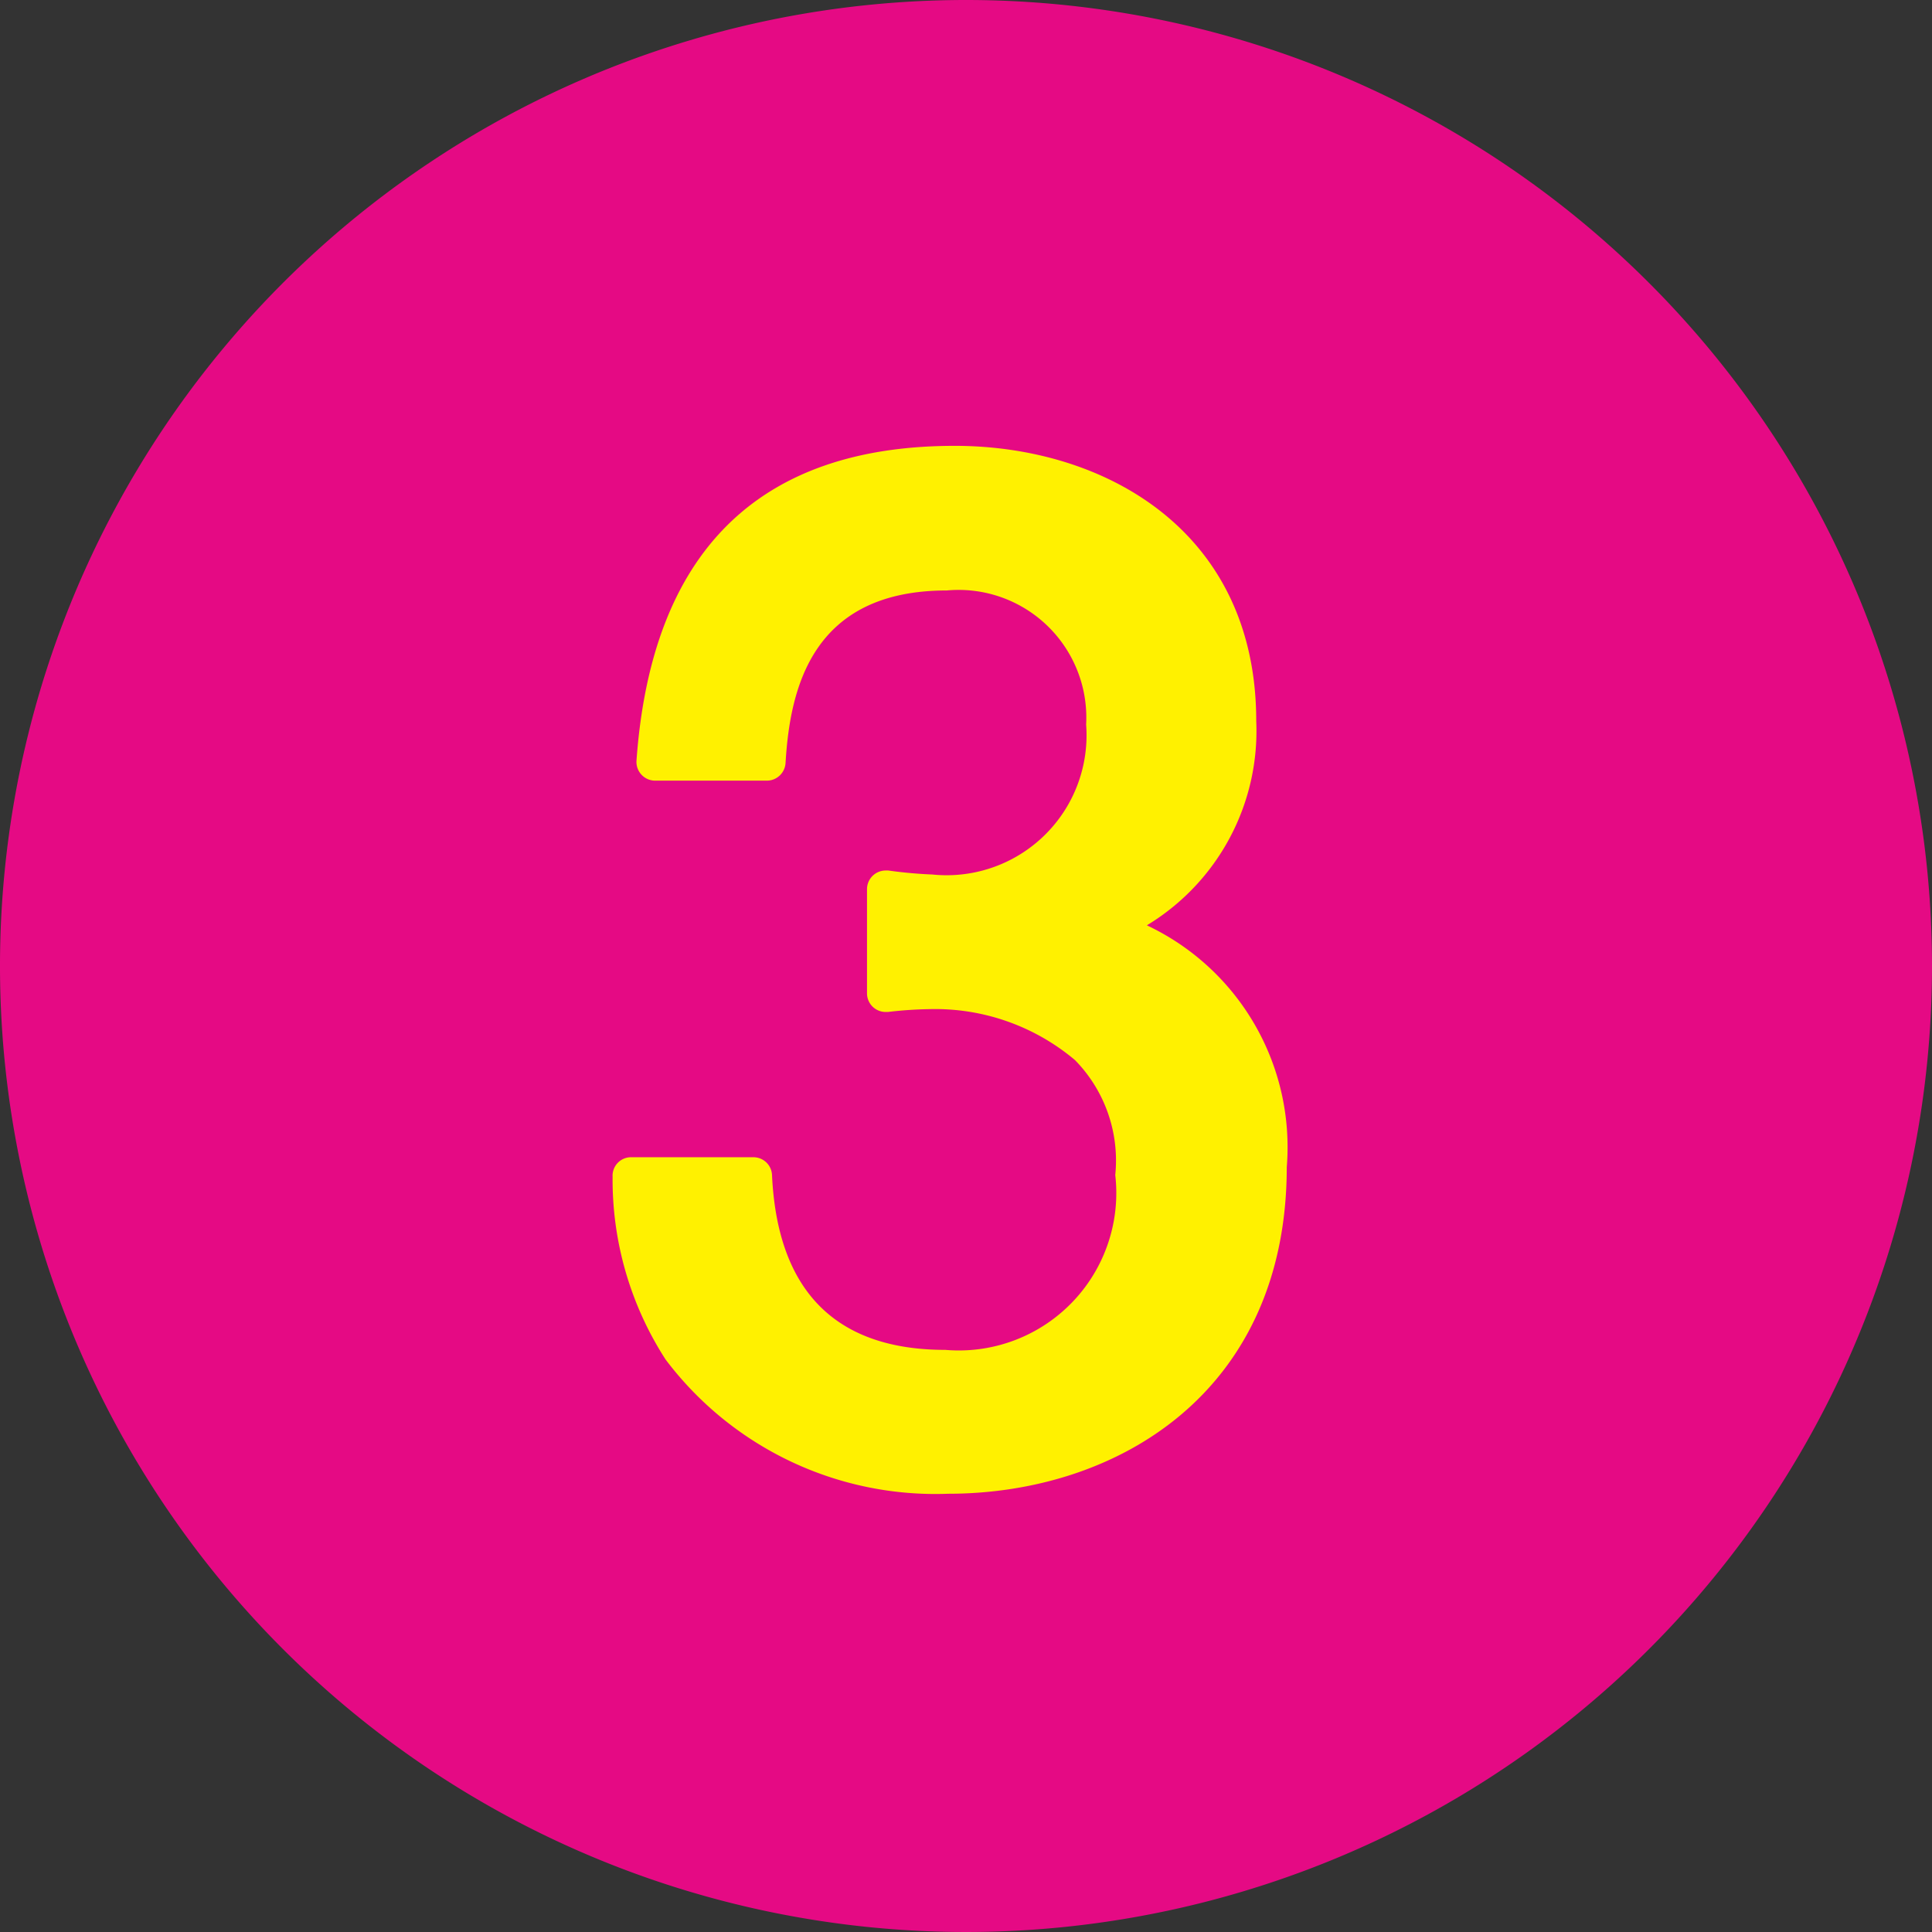
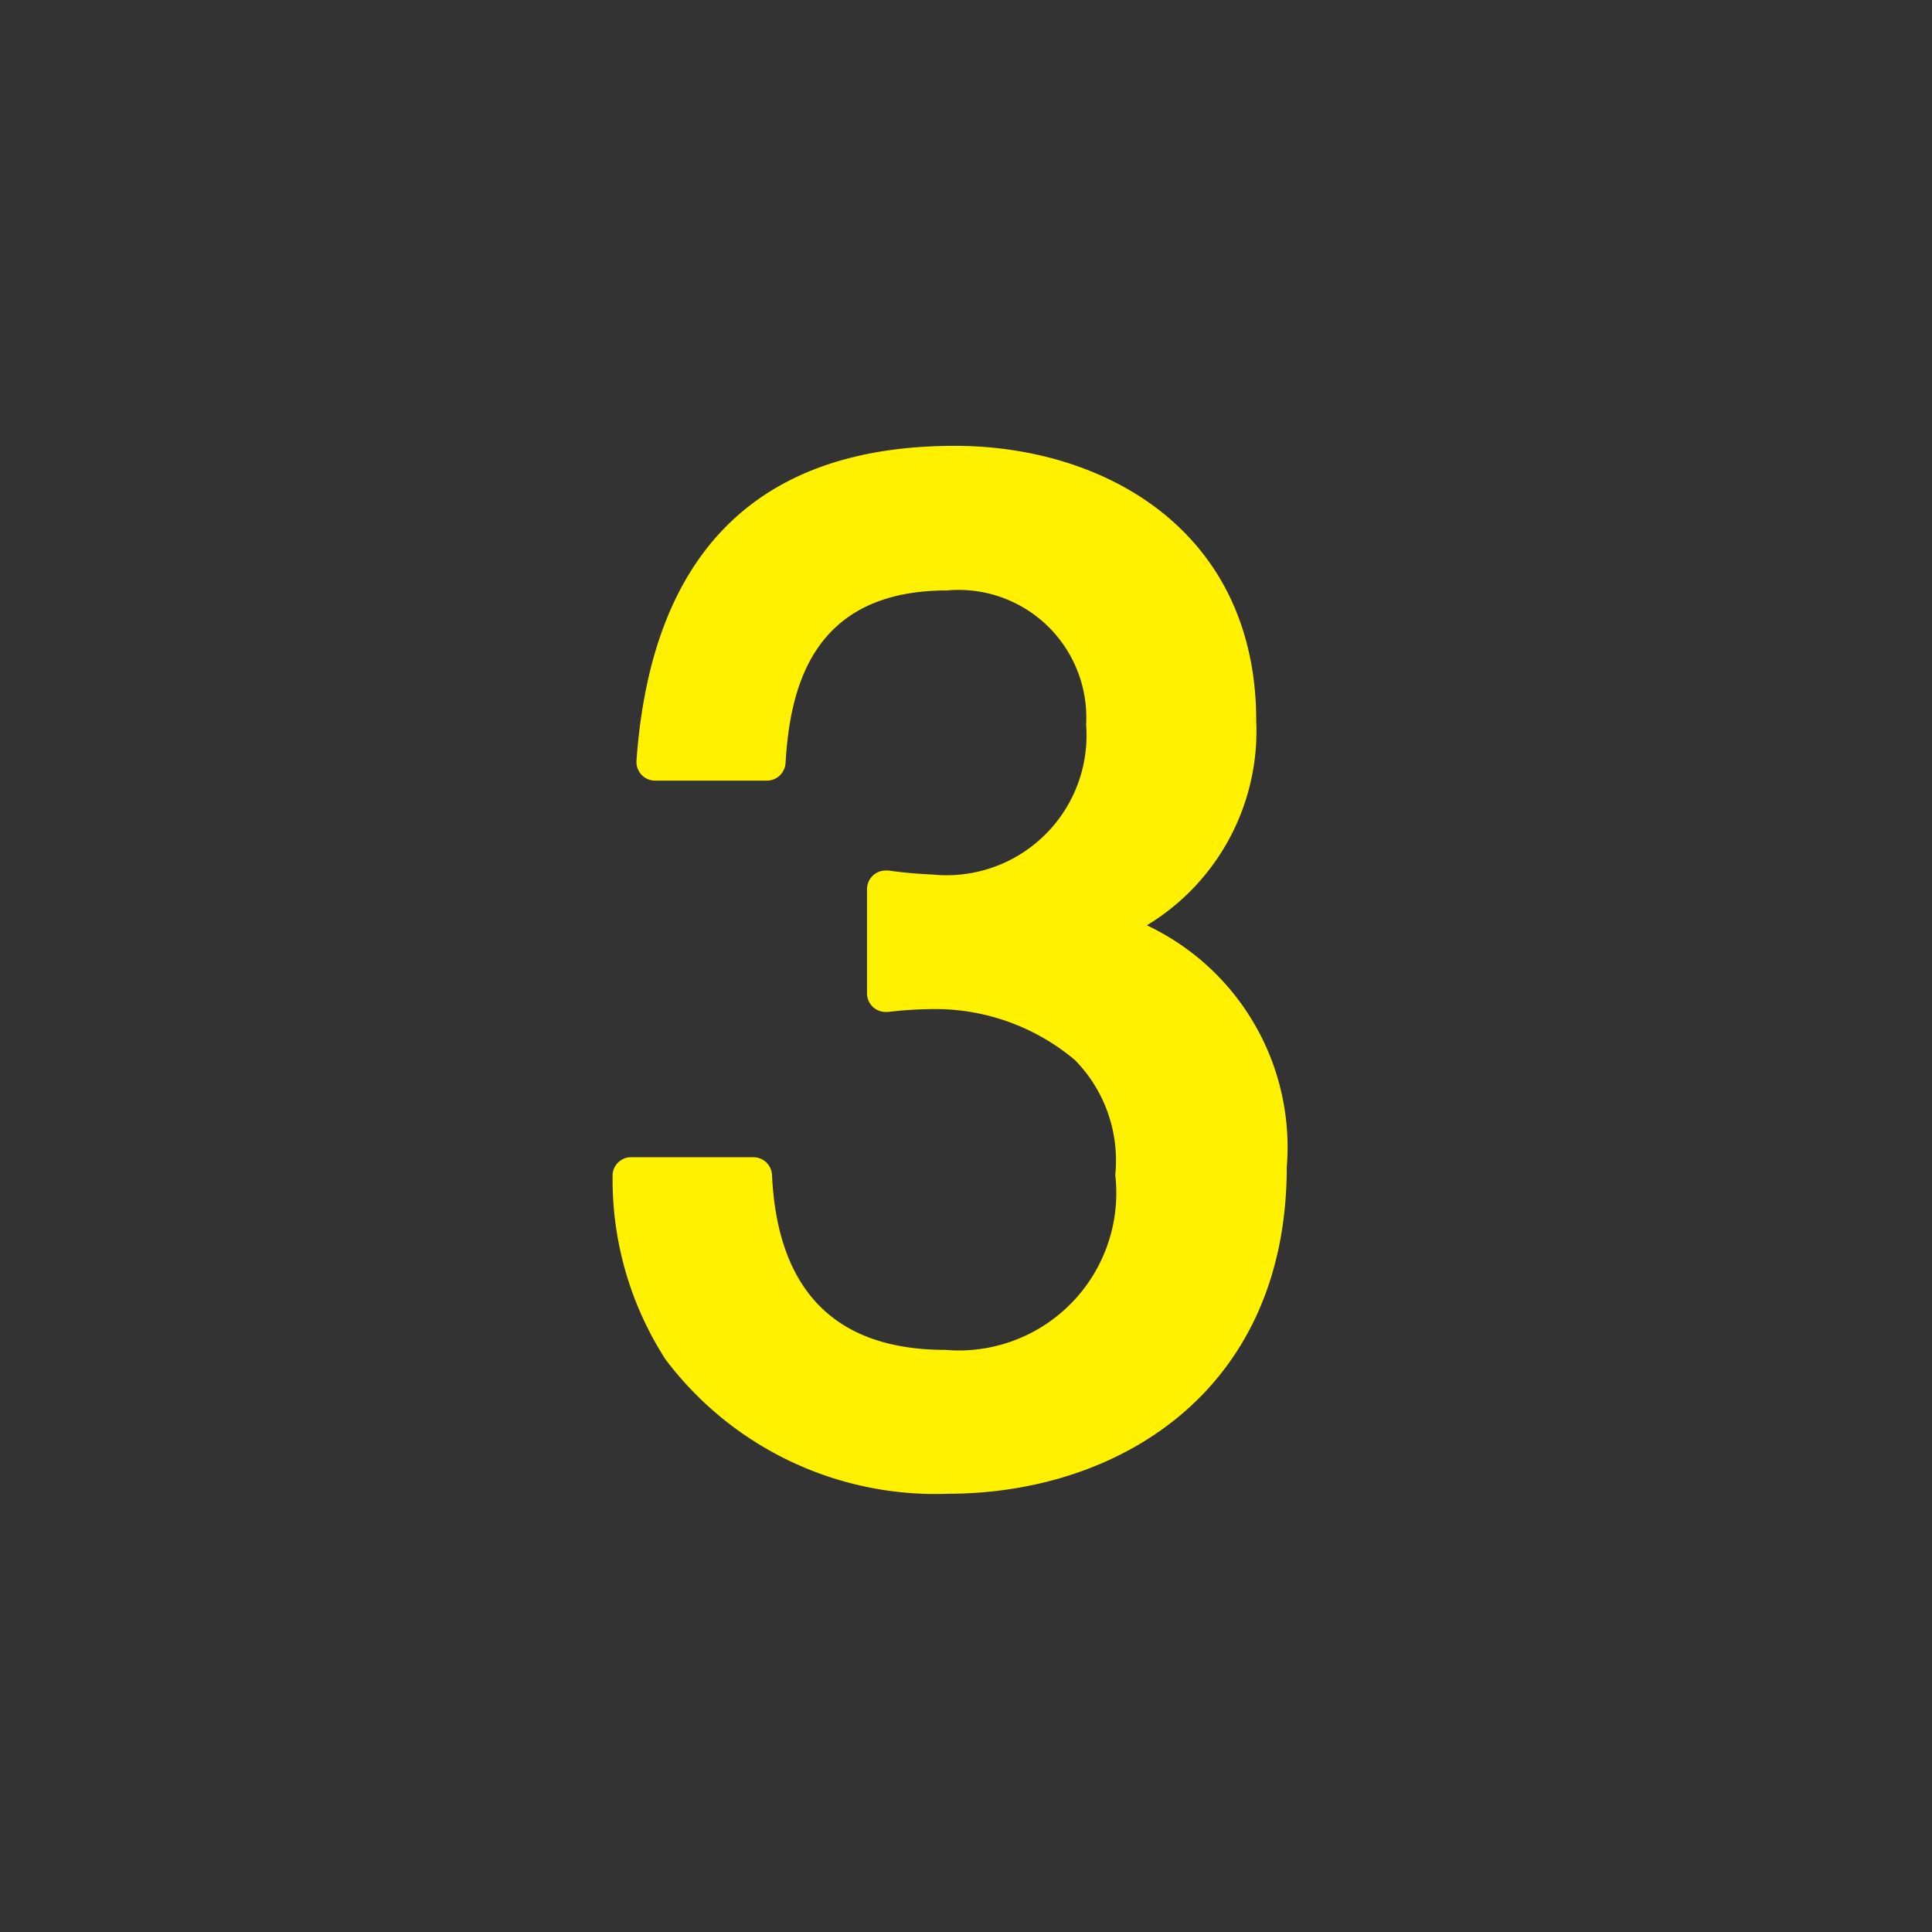
<svg xmlns="http://www.w3.org/2000/svg" width="38.662" height="38.662" viewBox="0 0 38.662 38.662">
  <rect x="0" y="0" width="38.662" height="38.662" fill="#333333" stroke="none" />
  <g id="flow_num3" transform="translate(0.002 0.001)">
-     <path id="パス_1370" data-name="パス 1370" d="M296.7,7155.712a19.331,19.331,0,1,1-19.331-19.331,19.331,19.331,0,0,1,19.331,19.331" transform="translate(-258.04 -7136.382)" fill="#e50a84" />
    <g id="グループ_238" data-name="グループ 238" transform="translate(12.256 8.921)">
      <path id="パス_1371" data-name="パス 1371" d="M282.063,7169.949a6.76,6.76,0,0,1-5.655-2.687,6.634,6.634,0,0,1-1.06-3.655.369.369,0,0,1,.371-.392h2.445a.372.372,0,0,1,.374.355c.108,2.324,1.275,3.5,3.469,3.5a3.151,3.151,0,0,0,3.4-3.5,2.869,2.869,0,0,0-.807-2.3,4.345,4.345,0,0,0-2.906-1.019,8.015,8.015,0,0,0-.838.057h-.043a.373.373,0,0,1-.374-.373v-2.083a.374.374,0,0,1,.374-.375h.052a8.792,8.792,0,0,0,.881.08,2.8,2.8,0,0,0,3.078-3,2.555,2.555,0,0,0-2.788-2.684c-2.706,0-3.139,1.97-3.227,3.453a.376.376,0,0,1-.374.353H276.2a.375.375,0,0,1-.374-.4c.3-4.183,2.444-6.3,6.368-6.3,3,0,6.034,1.7,6.034,5.506a4.543,4.543,0,0,1-2.189,4.089,4.908,4.908,0,0,1,2.8,4.839C288.836,7167.928,285.435,7169.949,282.063,7169.949Z" transform="translate(-275.347 -7148.979)" fill="#fff100" />
    </g>
  </g>
</svg>